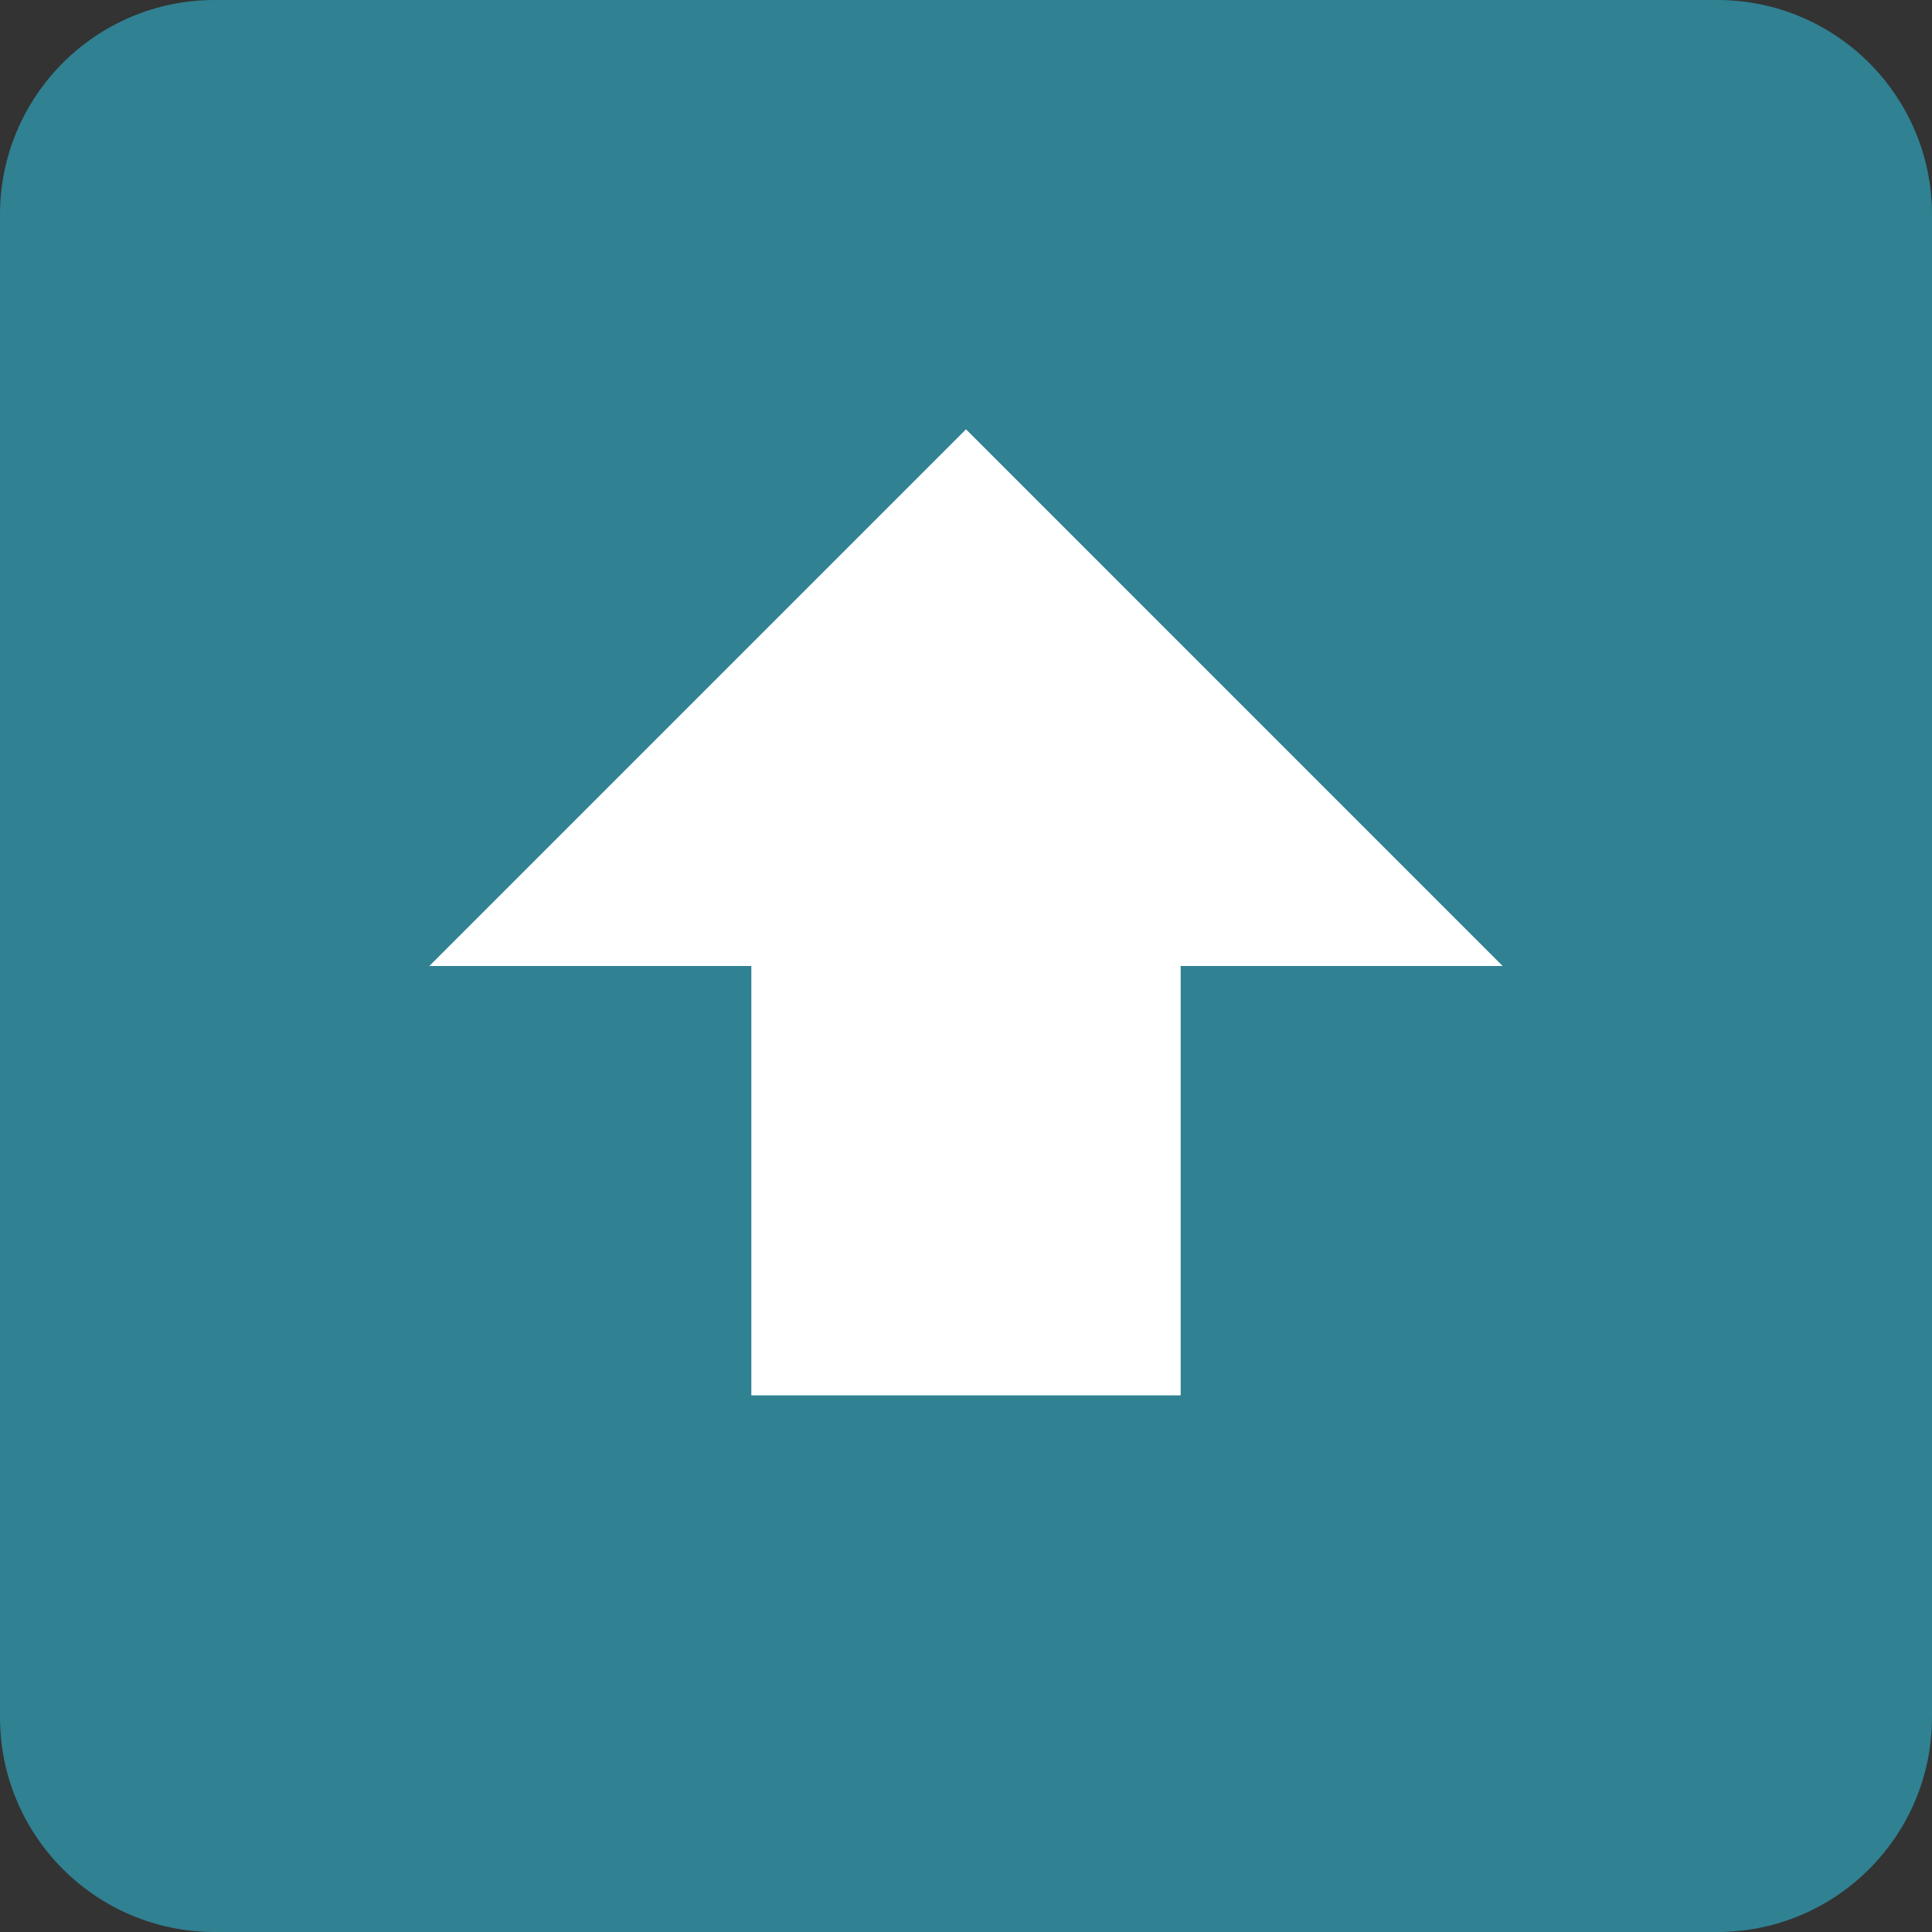
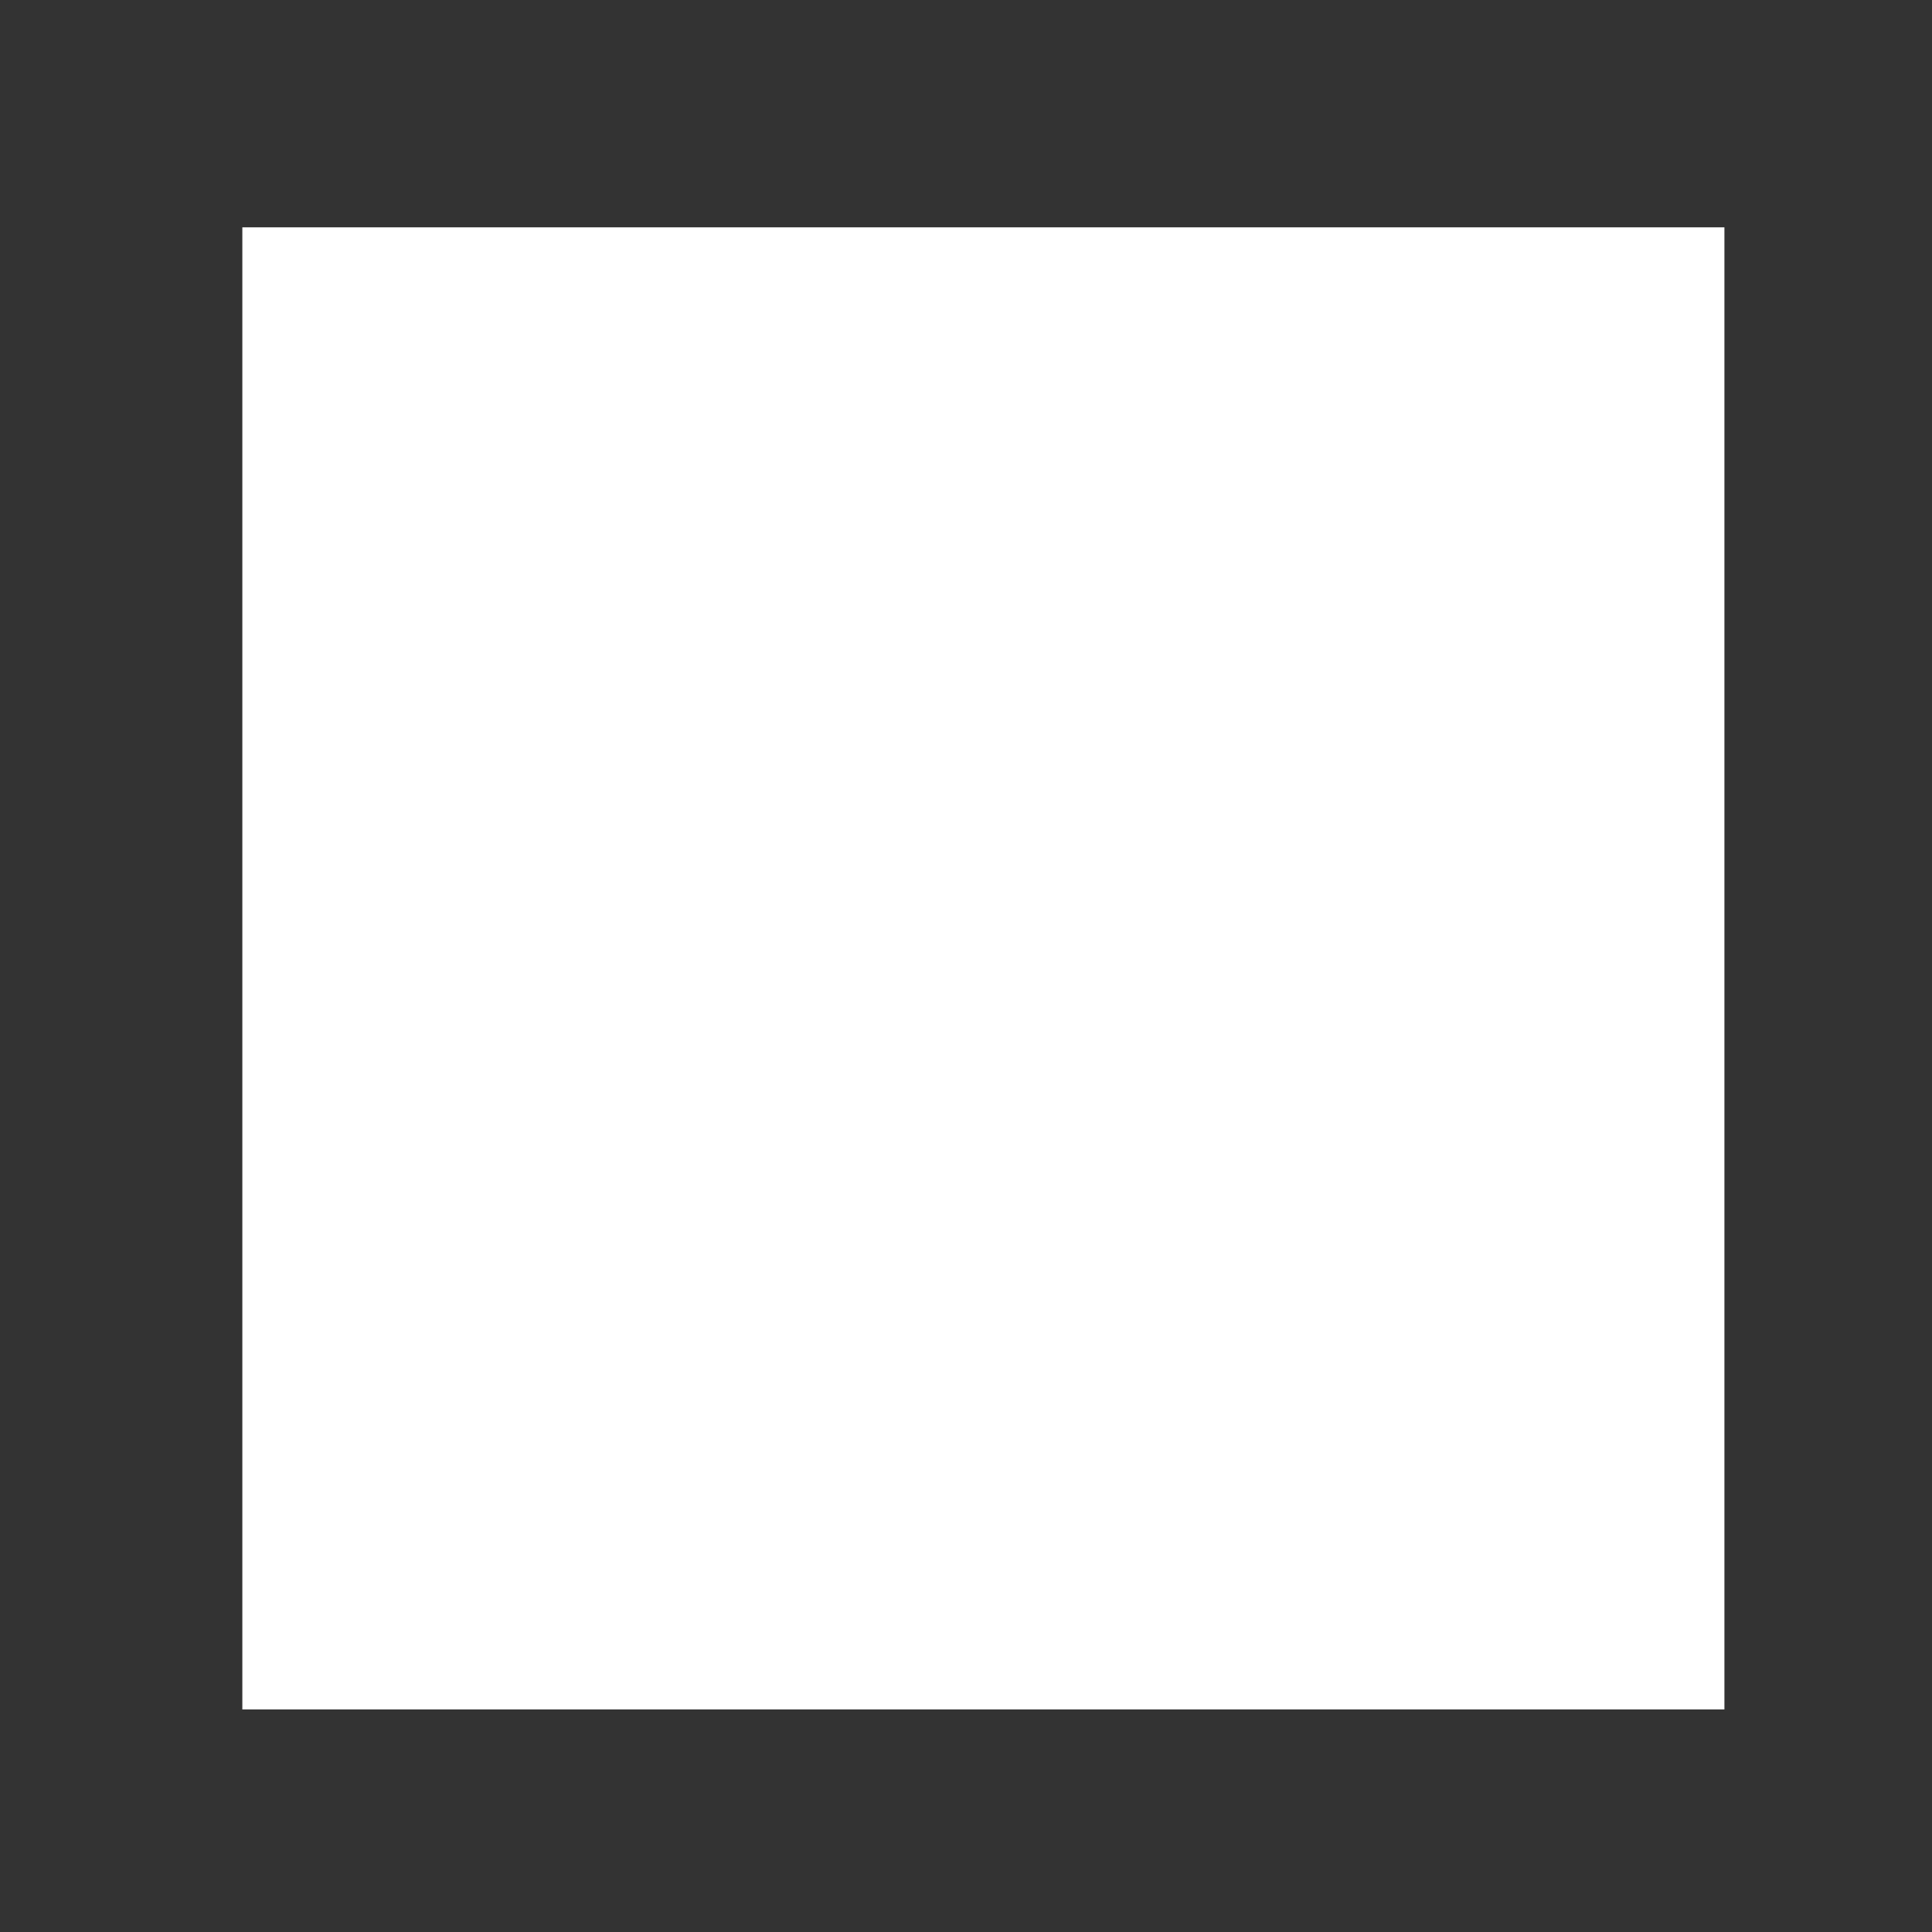
<svg xmlns="http://www.w3.org/2000/svg" xml:space="preserve" width="720px" height="720px" version="1.1" style="shape-rendering:geometricPrecision; text-rendering:geometricPrecision; image-rendering:optimizeQuality; fill-rule:evenodd; clip-rule:evenodd" viewBox="0 0 508.55 508.55">
  <rect x="0" y="0" width="508.55" height="508.55" fill="#333333" stroke="none" />
  <defs>
    <style type="text/css">
   
    .fil1 {fill:#308192}
    .fil0 {fill:white}
   
  </style>
  </defs>
  <g id="Warstwa_x0020_1">
    <rect class="fil0" x="63.79" y="59.84" width="390.12" height="390.13" />
    <g>
-       <path class="fil1" d="M452.04 508.55l-395.53 0c-31.21,0 -56.51,-25.3 -56.51,-56.51l0 -395.53c0,-31.21 25.3,-56.51 56.51,-56.51l395.53 0c31.21,0 56.51,25.3 56.51,56.51l0 395.53c0,31.21 -25.3,56.51 -56.51,56.51l0 0zm-197.76 -395.54l-141.27 141.27 84.76 0 0 113.01 113.01 0 0 -113.01 84.76 0 -141.26 -141.27z" />
-     </g>
+       </g>
  </g>
</svg>